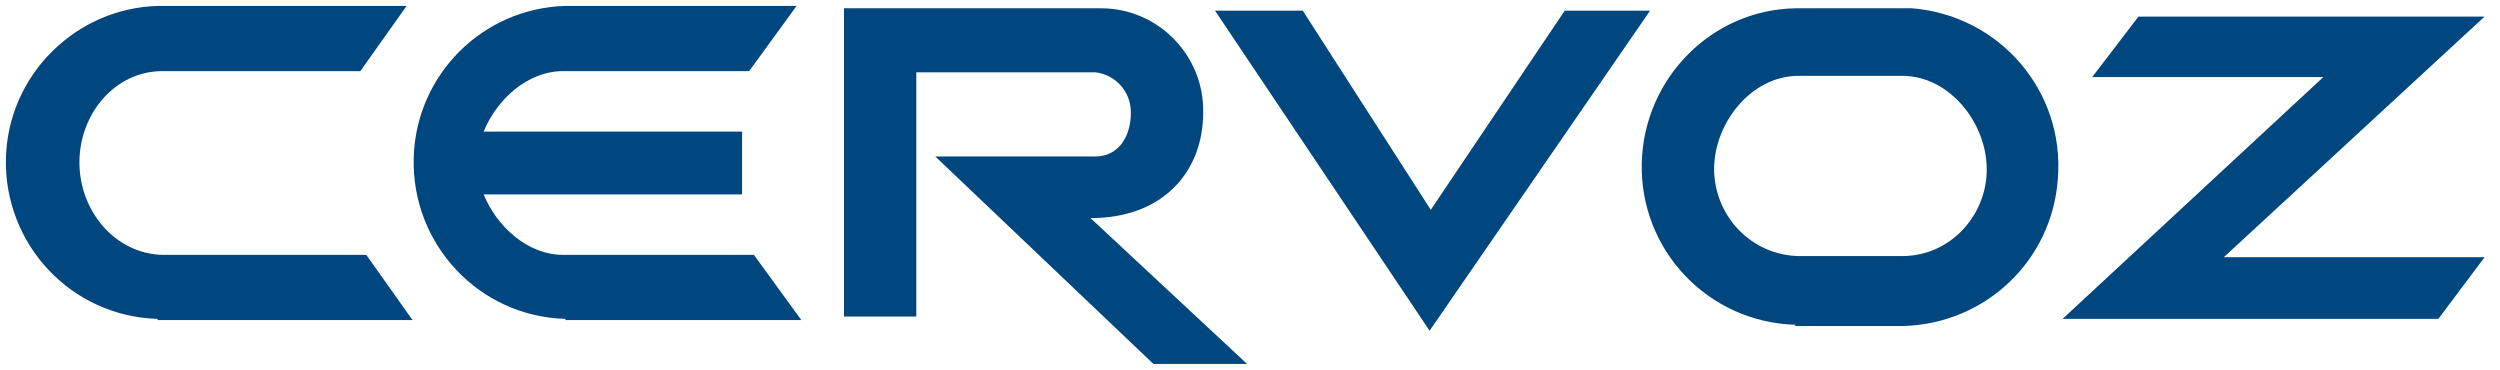
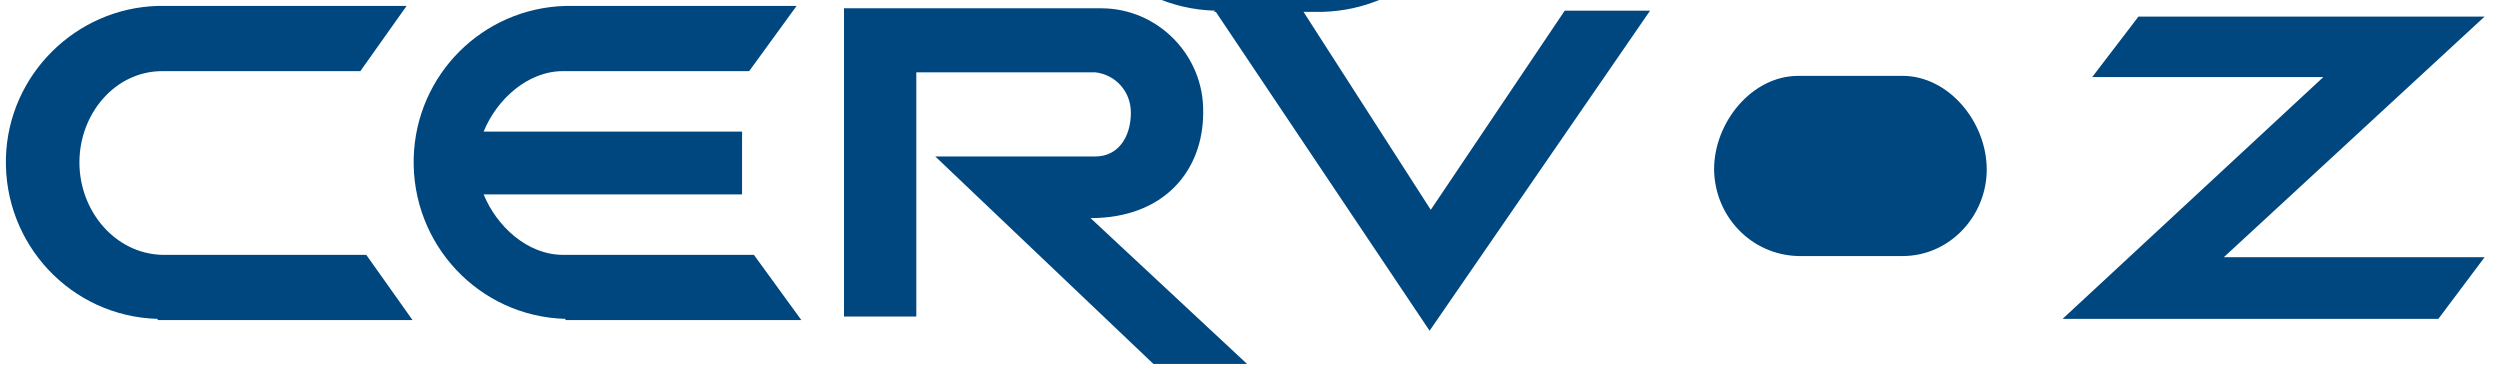
<svg xmlns="http://www.w3.org/2000/svg" id="Lag_1" version="1.1" viewBox="0 0 210.9 31.2">
  <defs>
    <style> .st0 { fill: #004780; } </style>
  </defs>
-   <path class="st0" d="M97.3,30.7l-18.4-17.5h13.5c1.9,0,3-1.6,3-3.7,0-1.8-1.3-3.2-3-3.4h-15.1v20.6h-6.1V.7h21.7c4.8,0,8.7,4,8.6,8.8,0,0,0,0,0,0,0,4.9-3.3,8.9-9.5,8.9l13.2,12.3h-7.8ZM102.5.9h7.4l10.8,16.8L132,.9h7.2l-18.6,27L102.5.9ZM151.5,27.4c-7.4-.2-13.2-6.3-13-13.7.2-7.1,5.9-12.9,13-13h9.8c7.4.6,12.9,7,12.3,14.4-.5,6.9-6.1,12.2-13,12.4h-9.2ZM144.6,14.2c0,4,3.1,7.3,7.1,7.4h8.8c4,0,7.1-3.4,7.1-7.3,0-4-3.2-7.9-7.1-7.9h-8.8c-3.9,0-7.1,3.9-7.1,7.9h0ZM47.7,26.9c-7.3-.2-13-6.3-12.8-13.6.2-7,5.8-12.6,12.8-12.8h19.5l-4,5.5h-15.7c-3,0-5.6,2.4-6.7,5.1h21.8v5.3h-21.8c1.1,2.7,3.7,5.1,6.7,5.1h16.1l4,5.5h-19.9ZM13.3,26.9c-7.3-.2-13-6.3-12.8-13.6C.7,6.3,6.4.7,13.3.5h21l-3.9,5.5H13.7c-4,0-7,3.6-7,7.7s3,7.7,7,7.8h17.2l3.9,5.5H13.3ZM174,26.9l22-20.4h-19.5s3.9-5.1,3.9-5.1h29.2s-22,20.3-22,20.3h22l-3.9,5.2h-31.7Z" />
+   <path class="st0" d="M97.3,30.7l-18.4-17.5h13.5c1.9,0,3-1.6,3-3.7,0-1.8-1.3-3.2-3-3.4h-15.1v20.6h-6.1V.7h21.7c4.8,0,8.7,4,8.6,8.8,0,0,0,0,0,0,0,4.9-3.3,8.9-9.5,8.9l13.2,12.3h-7.8ZM102.5.9h7.4l10.8,16.8L132,.9h7.2l-18.6,27L102.5.9Zc-7.4-.2-13.2-6.3-13-13.7.2-7.1,5.9-12.9,13-13h9.8c7.4.6,12.9,7,12.3,14.4-.5,6.9-6.1,12.2-13,12.4h-9.2ZM144.6,14.2c0,4,3.1,7.3,7.1,7.4h8.8c4,0,7.1-3.4,7.1-7.3,0-4-3.2-7.9-7.1-7.9h-8.8c-3.9,0-7.1,3.9-7.1,7.9h0ZM47.7,26.9c-7.3-.2-13-6.3-12.8-13.6.2-7,5.8-12.6,12.8-12.8h19.5l-4,5.5h-15.7c-3,0-5.6,2.4-6.7,5.1h21.8v5.3h-21.8c1.1,2.7,3.7,5.1,6.7,5.1h16.1l4,5.5h-19.9ZM13.3,26.9c-7.3-.2-13-6.3-12.8-13.6C.7,6.3,6.4.7,13.3.5h21l-3.9,5.5H13.7c-4,0-7,3.6-7,7.7s3,7.7,7,7.8h17.2l3.9,5.5H13.3ZM174,26.9l22-20.4h-19.5s3.9-5.1,3.9-5.1h29.2s-22,20.3-22,20.3h22l-3.9,5.2h-31.7Z" />
</svg>